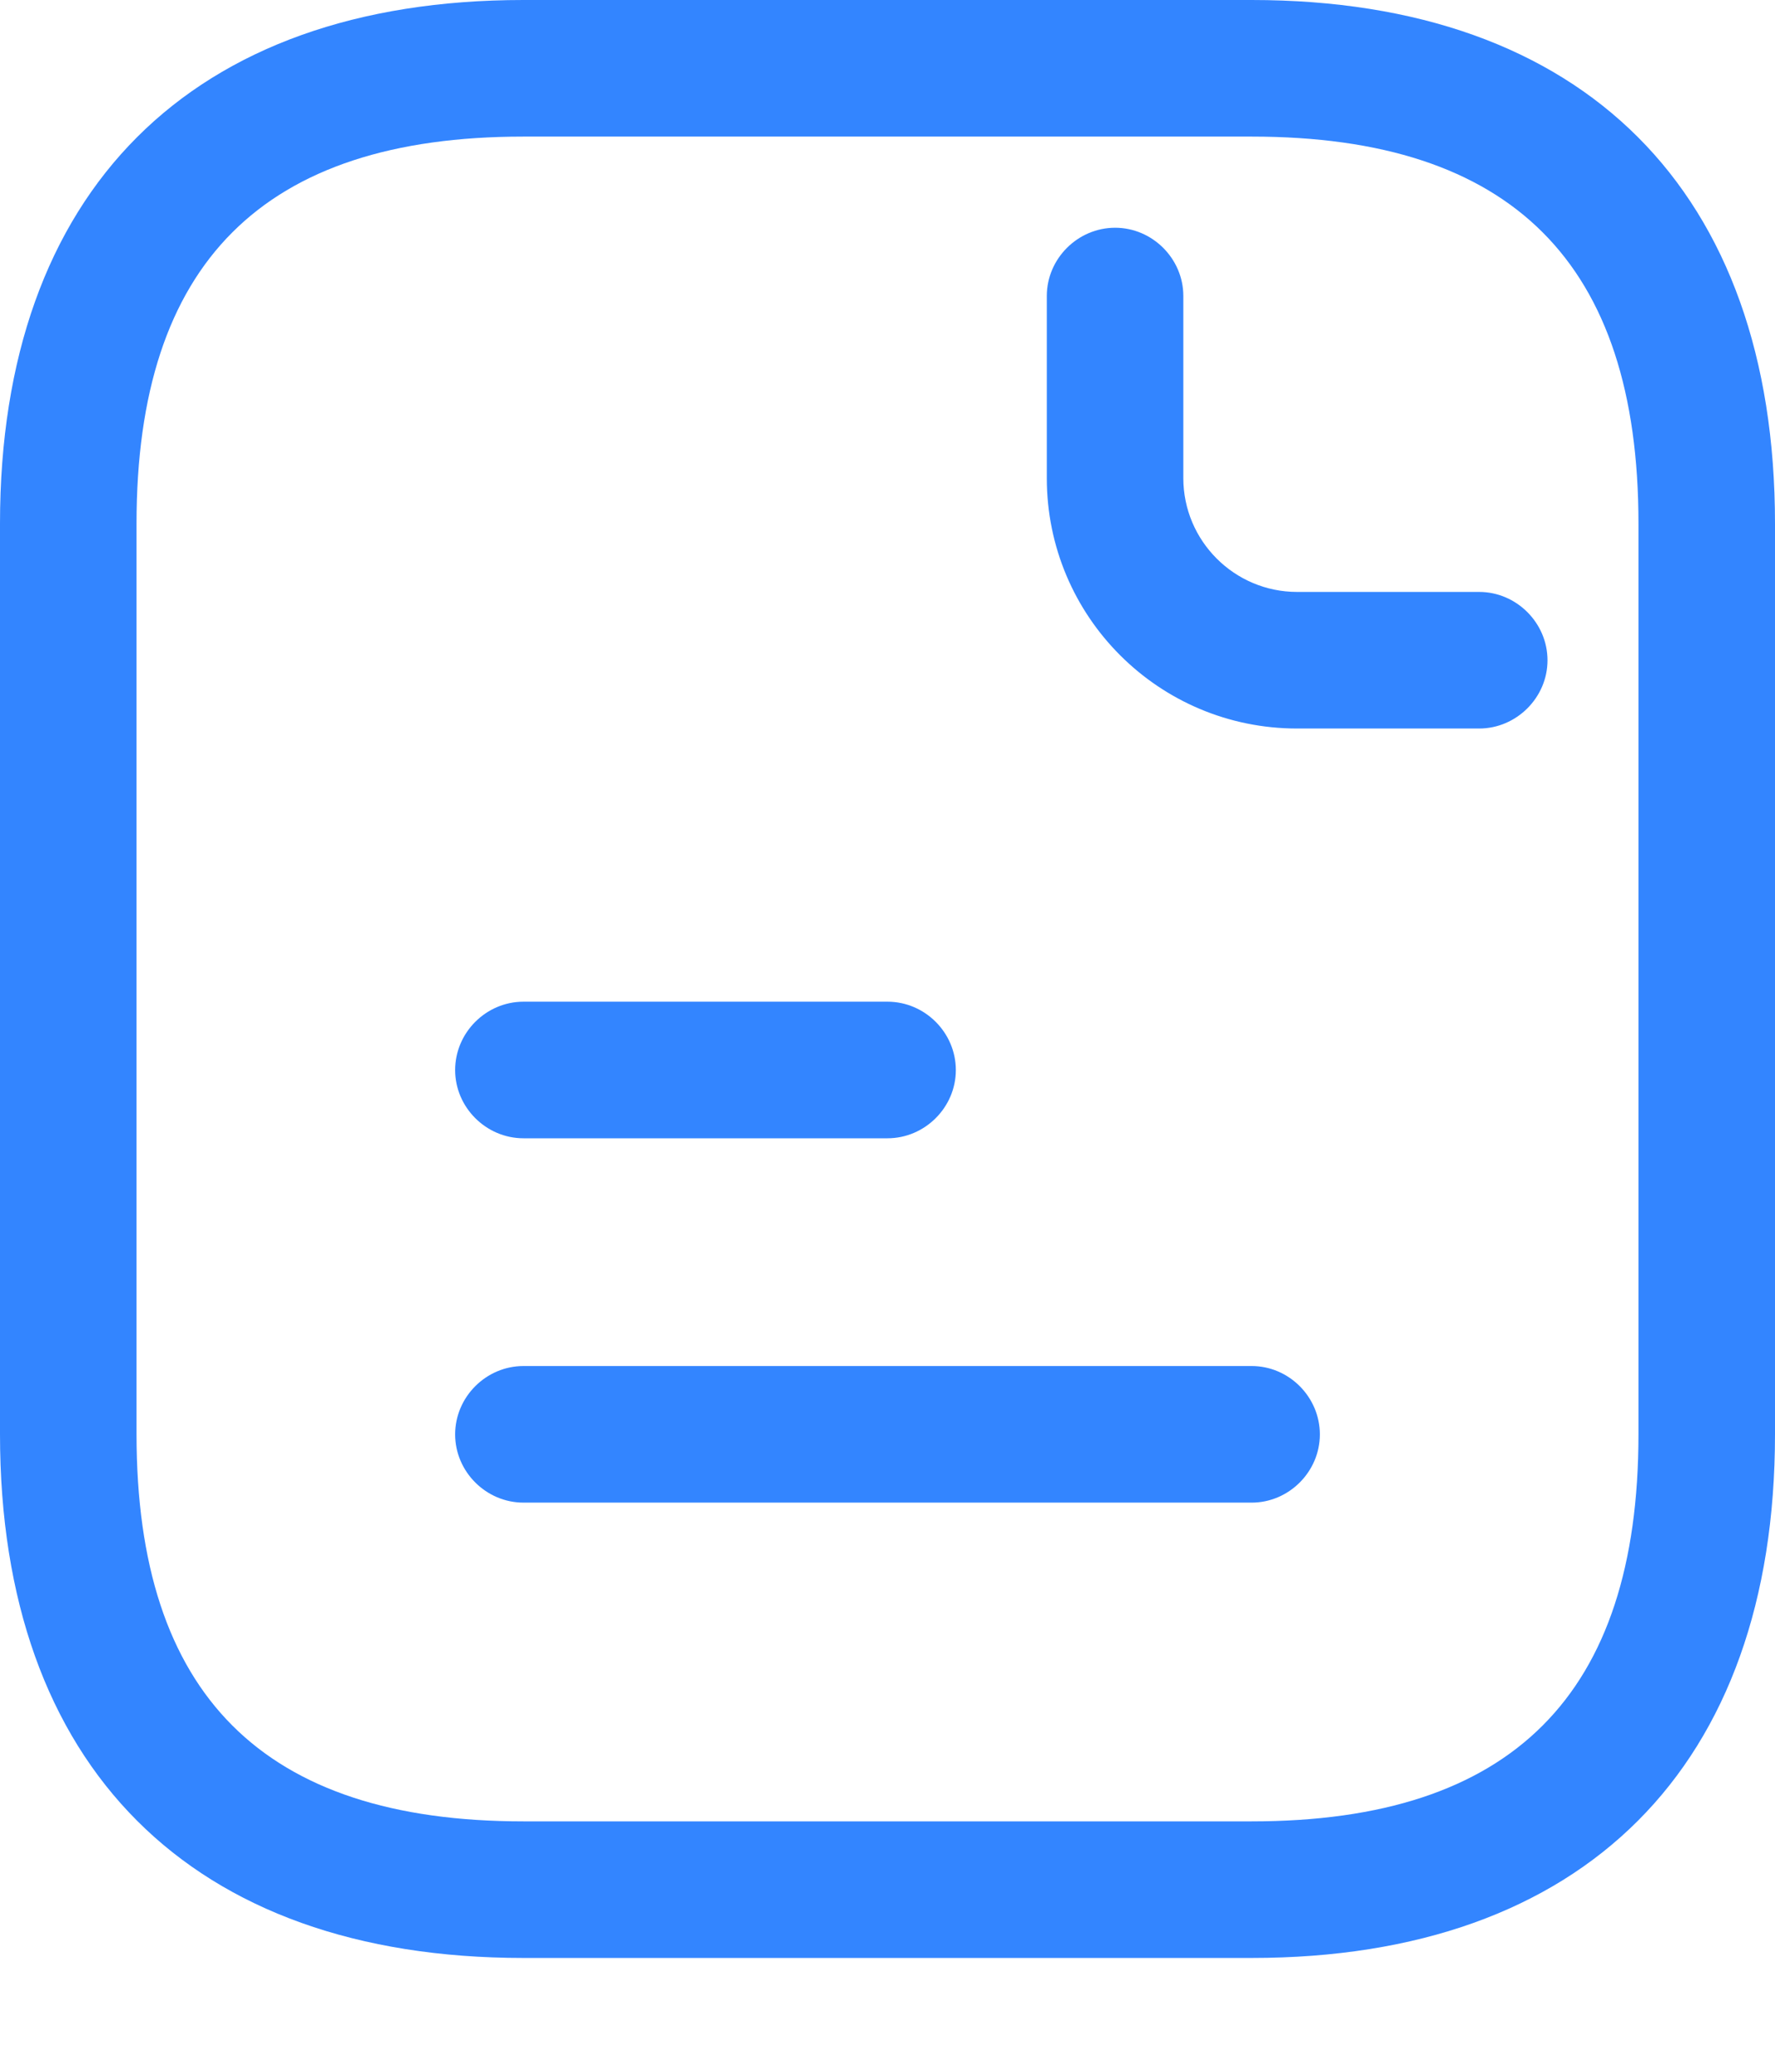
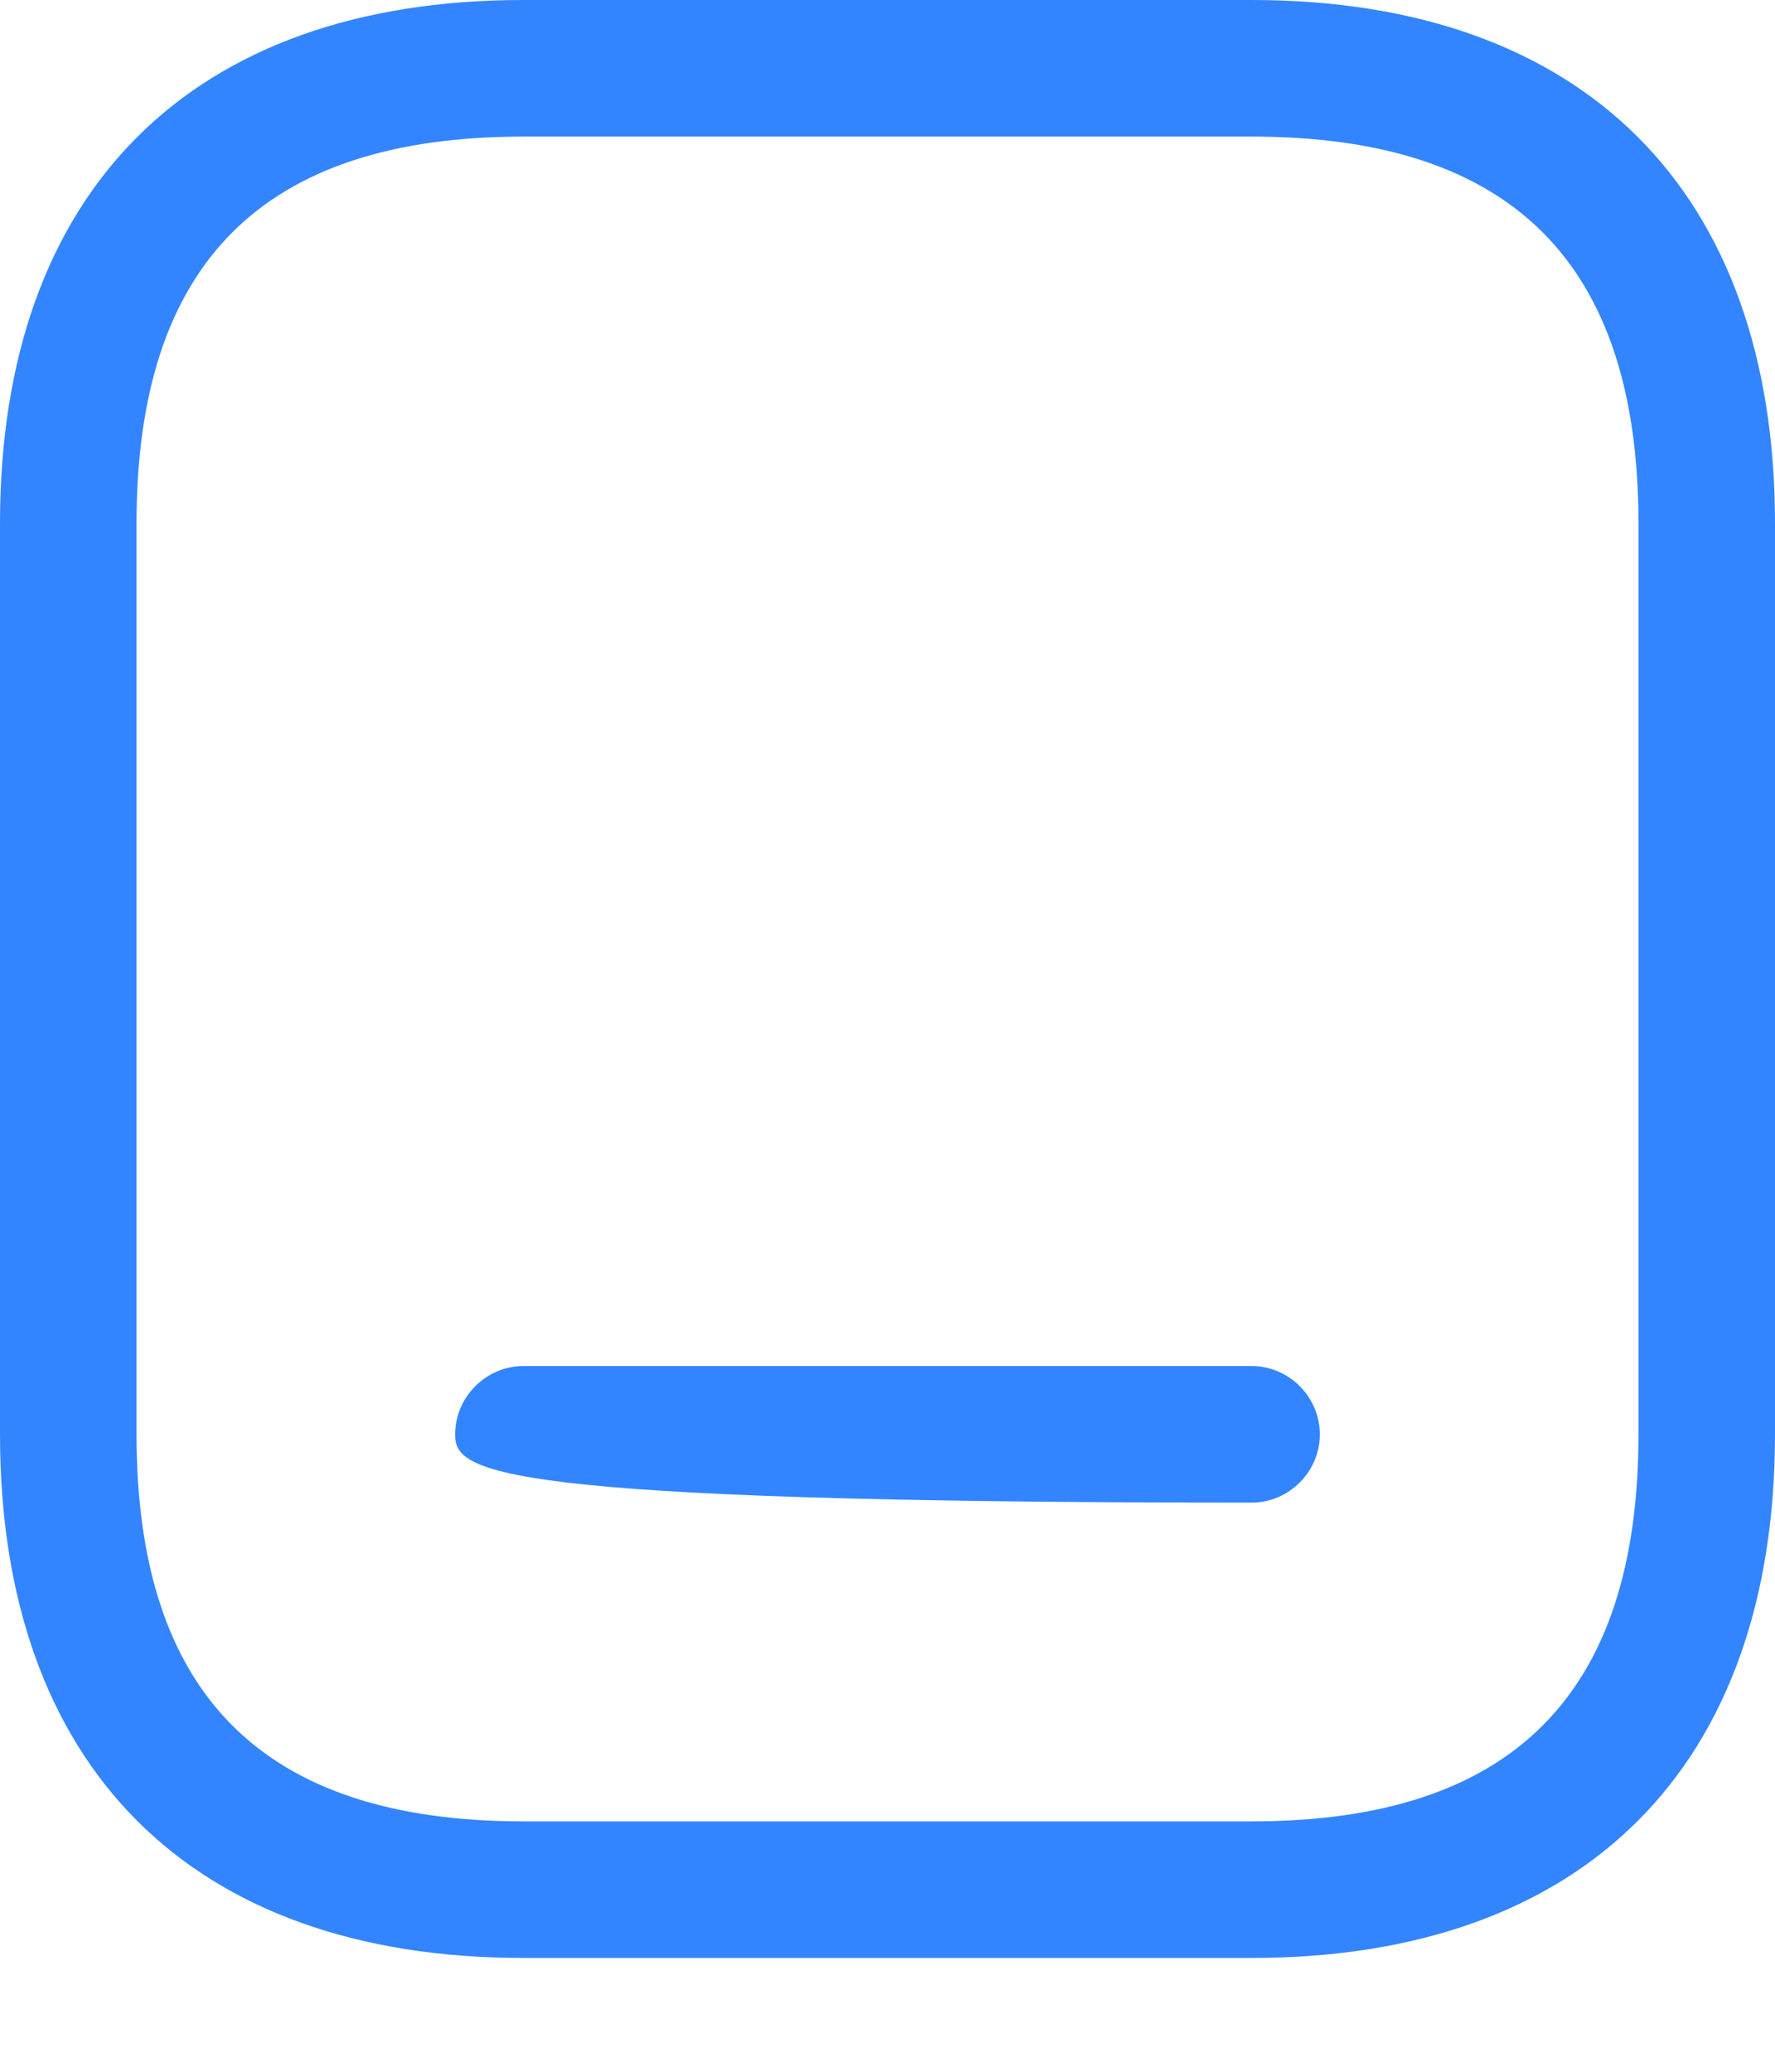
<svg xmlns="http://www.w3.org/2000/svg" width="12" height="14" viewBox="0 0 12 14" fill="none">
  <path d="M8.462 13.231H3.538C1.292 13.231 0 11.938 0 9.692V3.538C0 1.292 1.292 0 3.538 0H8.462C10.708 0 12 1.292 12 3.538V9.692C12 11.938 10.708 13.231 8.462 13.231ZM3.538 0.923C1.778 0.923 0.923 1.778 0.923 3.538V9.692C0.923 11.452 1.778 12.308 3.538 12.308H8.462C10.222 12.308 11.077 11.452 11.077 9.692V3.538C11.077 1.778 10.222 0.923 8.462 0.923H3.538Z" fill="#3385FF" />
-   <path d="M10 4.923H8.769C7.834 4.923 7.077 4.166 7.077 3.231V2C7.077 1.748 7.286 1.539 7.539 1.539C7.791 1.539 8 1.748 8 2V3.231C8 3.655 8.345 4 8.769 4H10C10.252 4 10.462 4.209 10.462 4.462C10.462 4.714 10.252 4.923 10 4.923Z" fill="#3385FF" />
-   <path d="M6 7.692H3.539C3.286 7.692 3.077 7.483 3.077 7.231C3.077 6.978 3.286 6.769 3.539 6.769H6C6.253 6.769 6.462 6.978 6.462 7.231C6.462 7.483 6.253 7.692 6 7.692Z" fill="#3385FF" />
-   <path d="M8.462 10.154H3.539C3.286 10.154 3.077 9.945 3.077 9.693C3.077 9.44 3.286 9.231 3.539 9.231H8.462C8.714 9.231 8.923 9.44 8.923 9.693C8.923 9.945 8.714 10.154 8.462 10.154Z" fill="#3385FF" />
+   <path d="M8.462 10.154C3.286 10.154 3.077 9.945 3.077 9.693C3.077 9.44 3.286 9.231 3.539 9.231H8.462C8.714 9.231 8.923 9.44 8.923 9.693C8.923 9.945 8.714 10.154 8.462 10.154Z" fill="#3385FF" />
</svg>